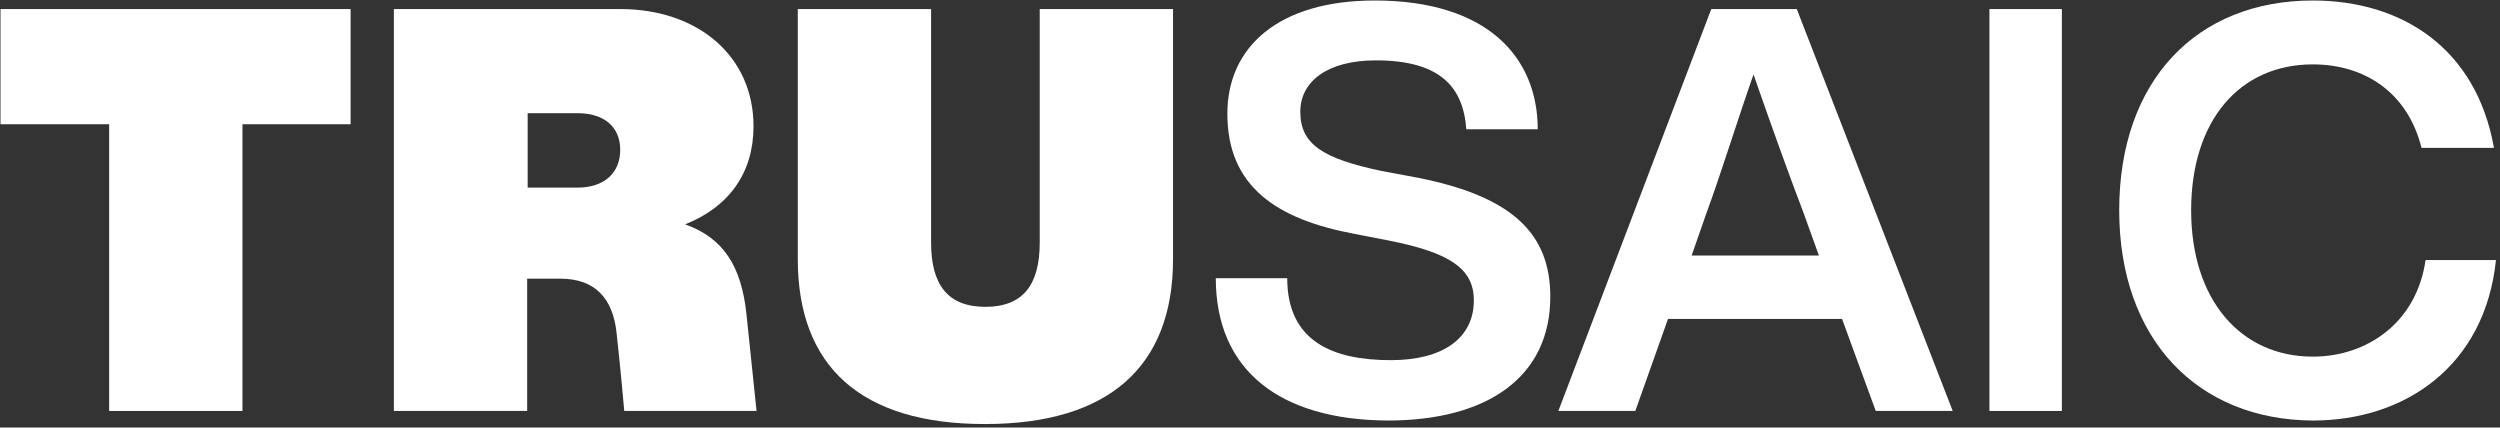
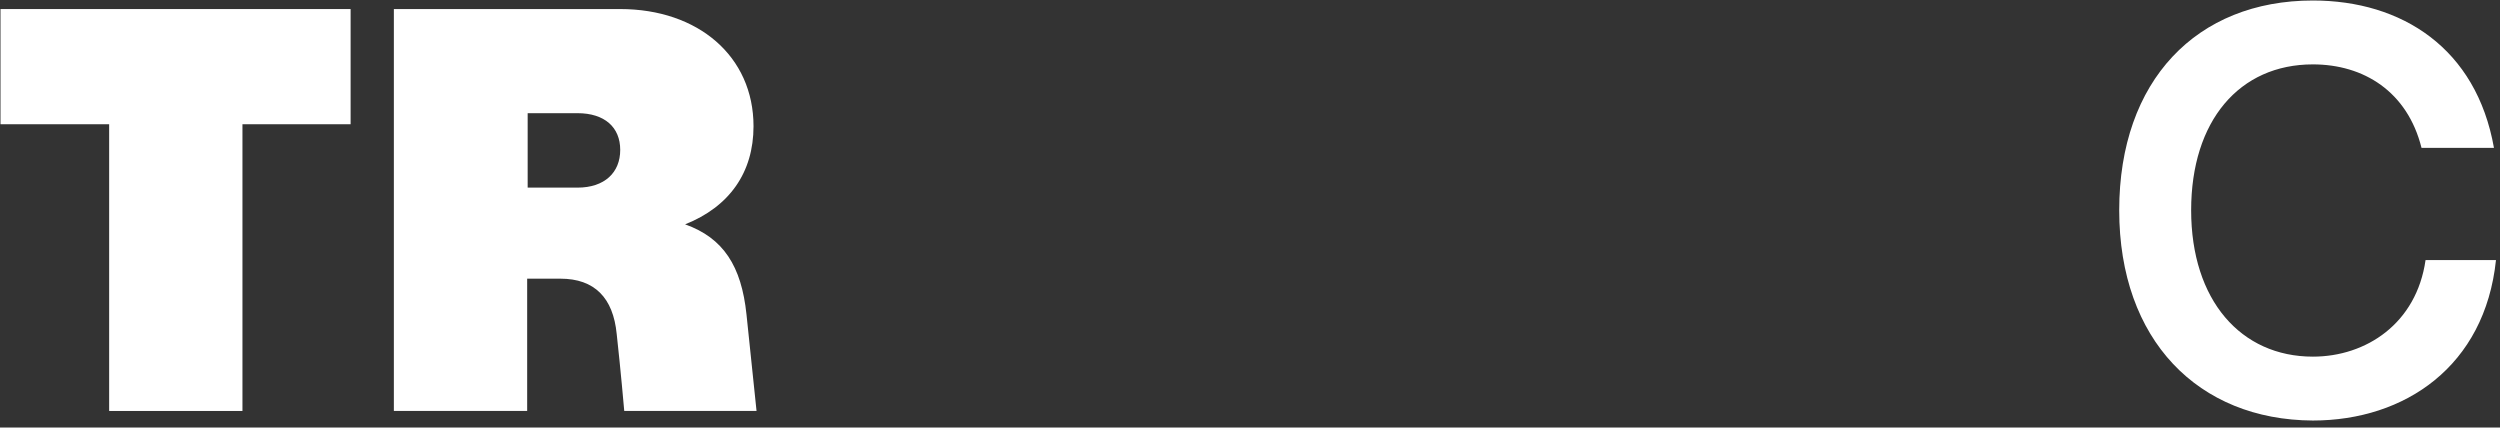
<svg xmlns="http://www.w3.org/2000/svg" width="497" height="85" viewBox="0 0 497 85" fill="none">
  <rect x="0" y="0" width="497" height="85" fill="#333333" stroke="none" />
-   <path d="M241.7 55.3H255.9C255.9 67.9 265 71.6 276.5 71.6C286.9 71.6 293 67.2 293 59.7C293 53.4 288.2 50.2 276 47.8L269.3 46.5C253.8 43.6 244 37.1 244 22.6C244 9.4 254.1 0.1 273.3 0.1C295.7 0.1 305.7 11.4 305.7 25.7H291.5C290.9 17.2 286.2 12 273.5 12C263.9 12 258.5 16.2 258.5 22.2C258.5 28.6 262.8 31.5 274.7 34L281.7 35.3C300.5 39 308.2 46.3 308.2 59C308.2 74.8 295.9 83.6 275.9 83.6C254.4 83.5 241.7 73.6 241.7 55.3Z" fill="white" />
-   <path d="M361.6 50.8L358.5 42.2C355.7 34.9 351.9 24.3 348.6 14.8C345.3 24.2 342 34.9 339.3 42.2L336.3 50.8H361.6ZM366.2 63.4H331.6L325.1 81.7H309.8L340.2 1.8H357.2L388.2 81.7H372.9L366.2 63.4Z" fill="white" />
-   <path d="M409.9 1.8H395.5V81.7H409.9V1.8Z" fill="white" />
  <path d="M421.3 41.8C421.3 16 436.7 0.1 459.8 0.1C477.5 0.1 492.3 9.6 495.8 29.4H481.4C478.6 18.2 469.9 12.8 459.8 12.8C445.2 12.8 435.6 24 435.6 41.8C435.6 59.7 445.5 70.9 459.8 70.9C470.4 70.9 480.4 64.3 482.2 51.7H496.2C494 72.8 478.1 83.6 459.8 83.6C437 83.5 421.3 67.6 421.3 41.8Z" fill="white" />
  <path d="M0.1 1.8V24.7H21.7V81.7H48.2V24.7H69.7V1.8H0.1Z" fill="white" />
-   <path d="M158.6 51.5V1.8H185.1V48.2C185.1 56.6 188.4 61 195.9 61C203.4 61 206.7 56.6 206.7 48.2V1.8H233.2V51.5C233.2 72.9 220.4 84.3 195.8 84.3C171.2 84.3 158.6 72.9 158.6 51.5Z" fill="white" />
  <path d="M123.3 29.8C123.3 25.3 120.2 22.5 114.8 22.5H104.9V37.3H114.8C120.2 37.3 123.3 34.3 123.3 29.8ZM150.4 81.7H124.1C124.1 81.7 123.4 73.6 122.6 66.4C121.9 59.2 118.2 55.4 111.4 55.4H104.8V81.7H78.3V1.8H123.3C138.8 1.8 149.8 11.2 149.8 25.1C149.8 34.3 145 41.1 136.2 44.6C143.8 47.3 147.4 52.9 148.4 62.5L150.4 81.7Z" fill="white" />
</svg>